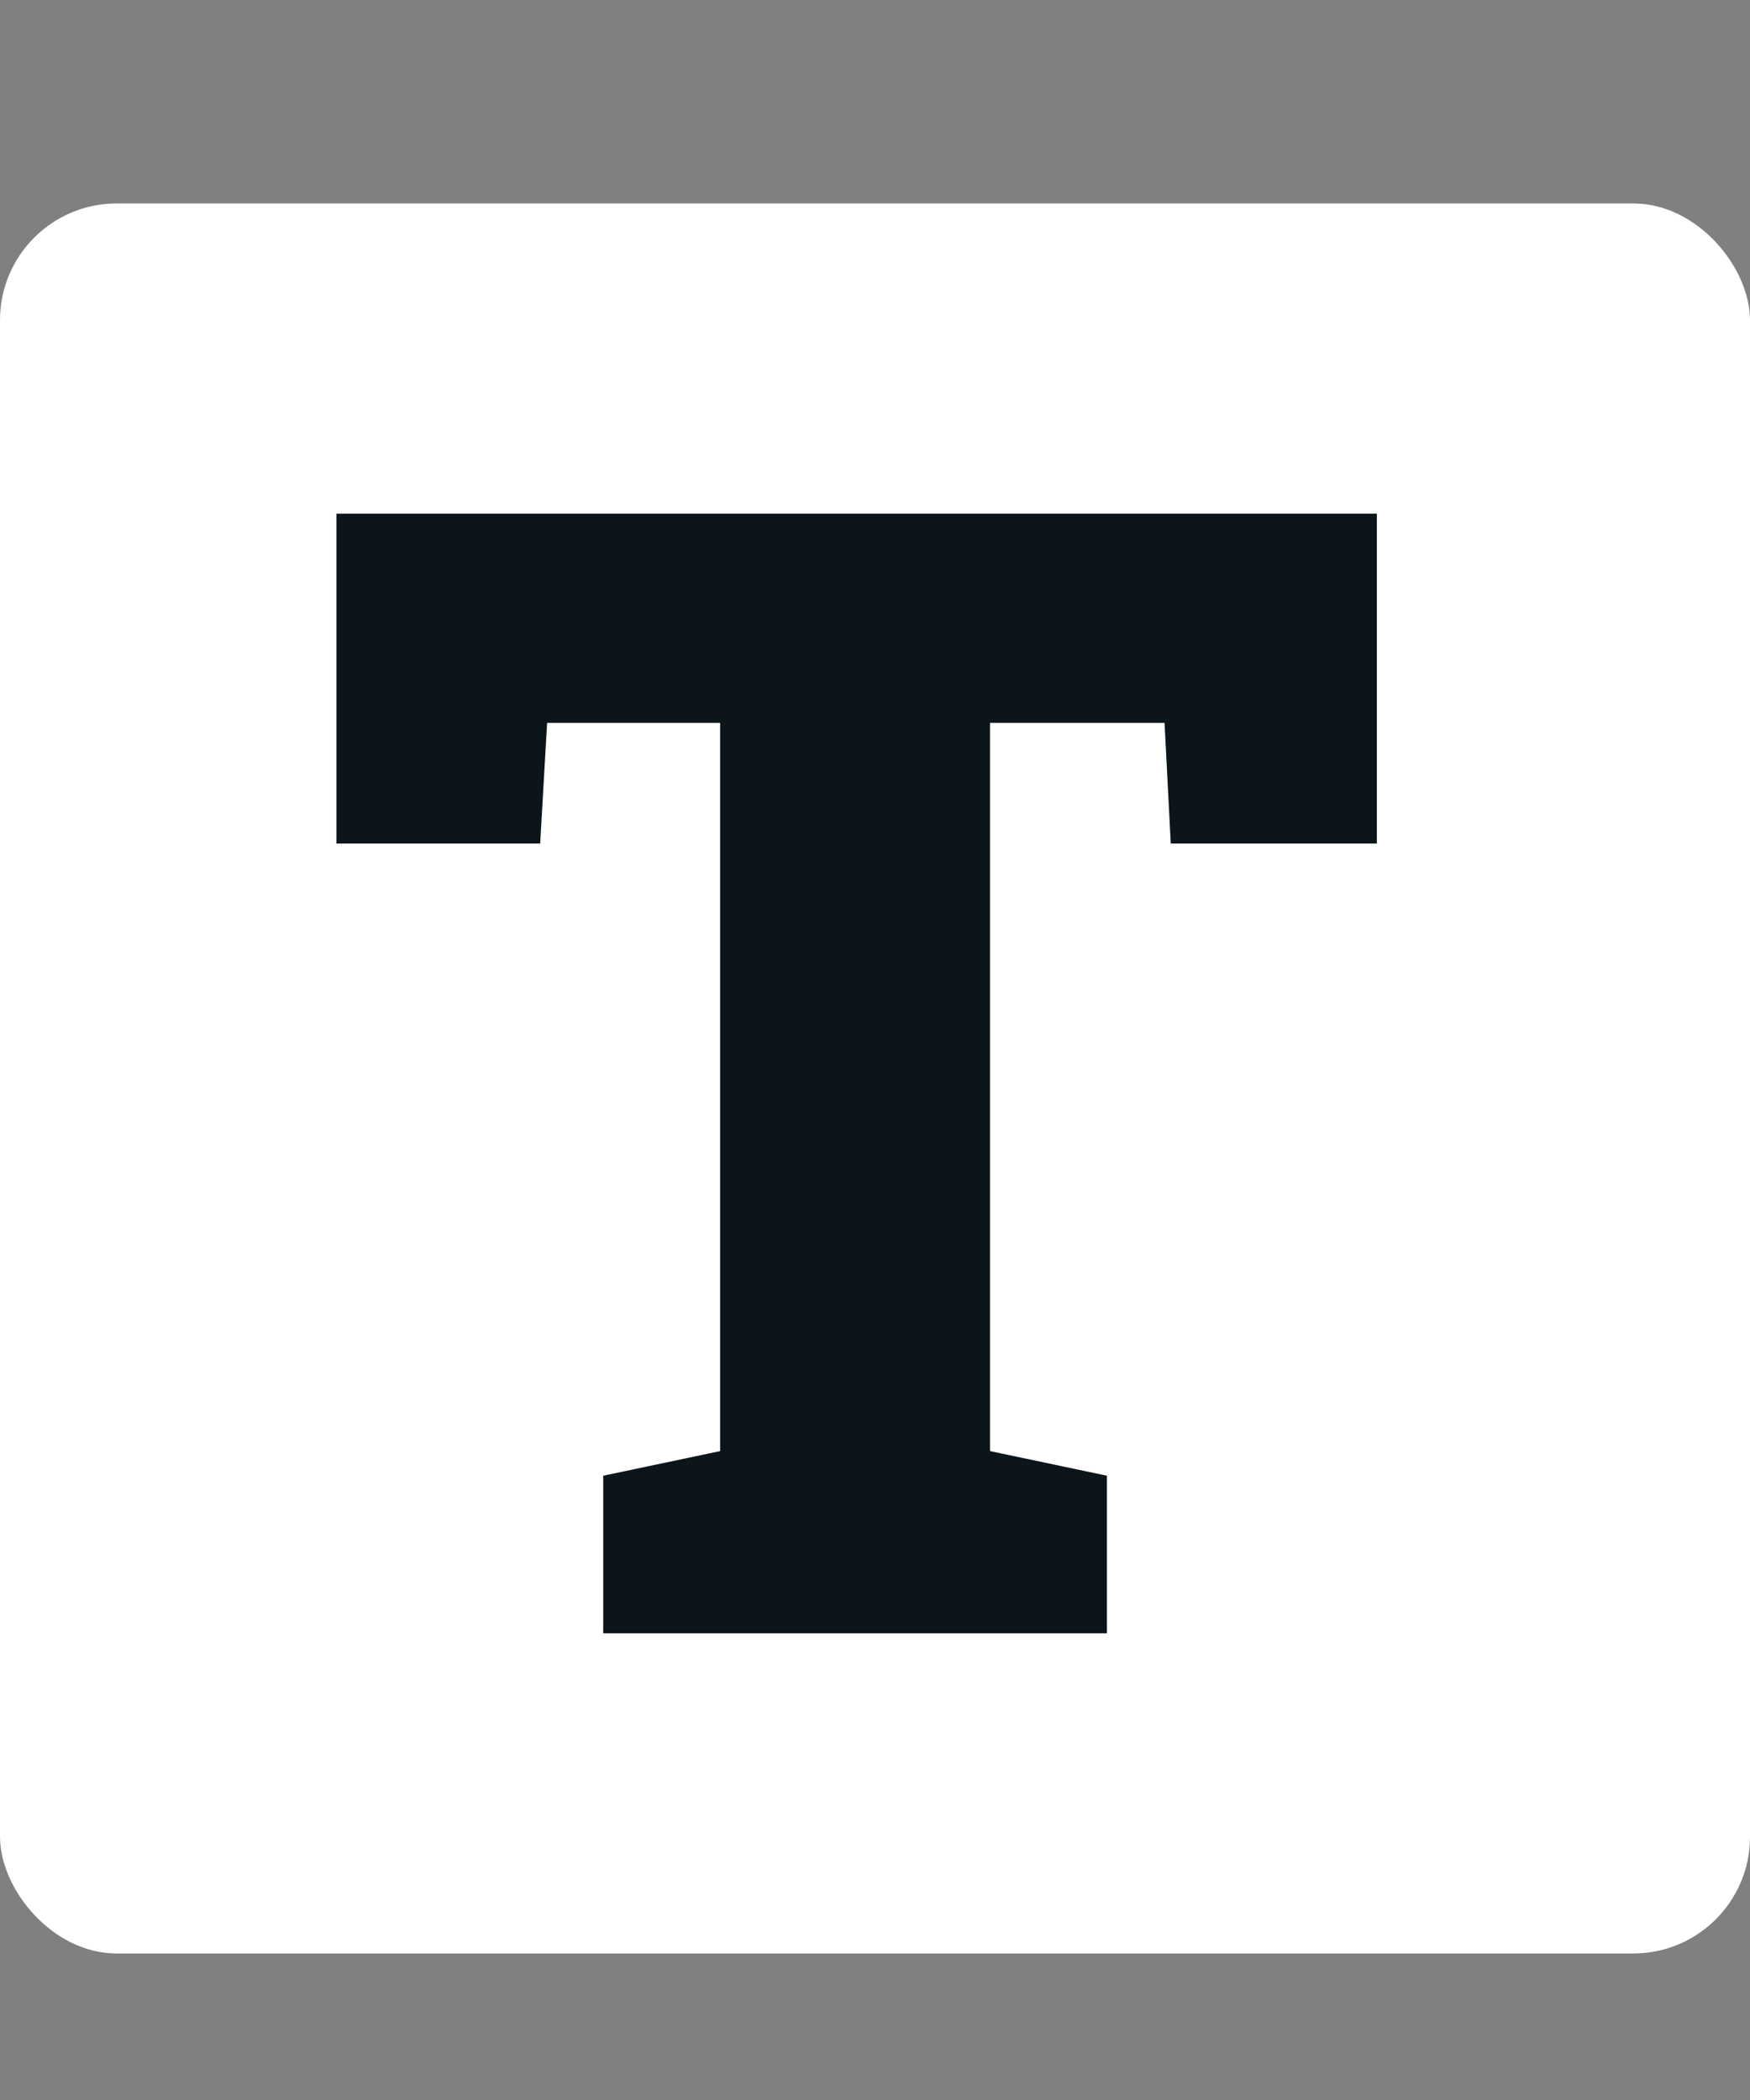
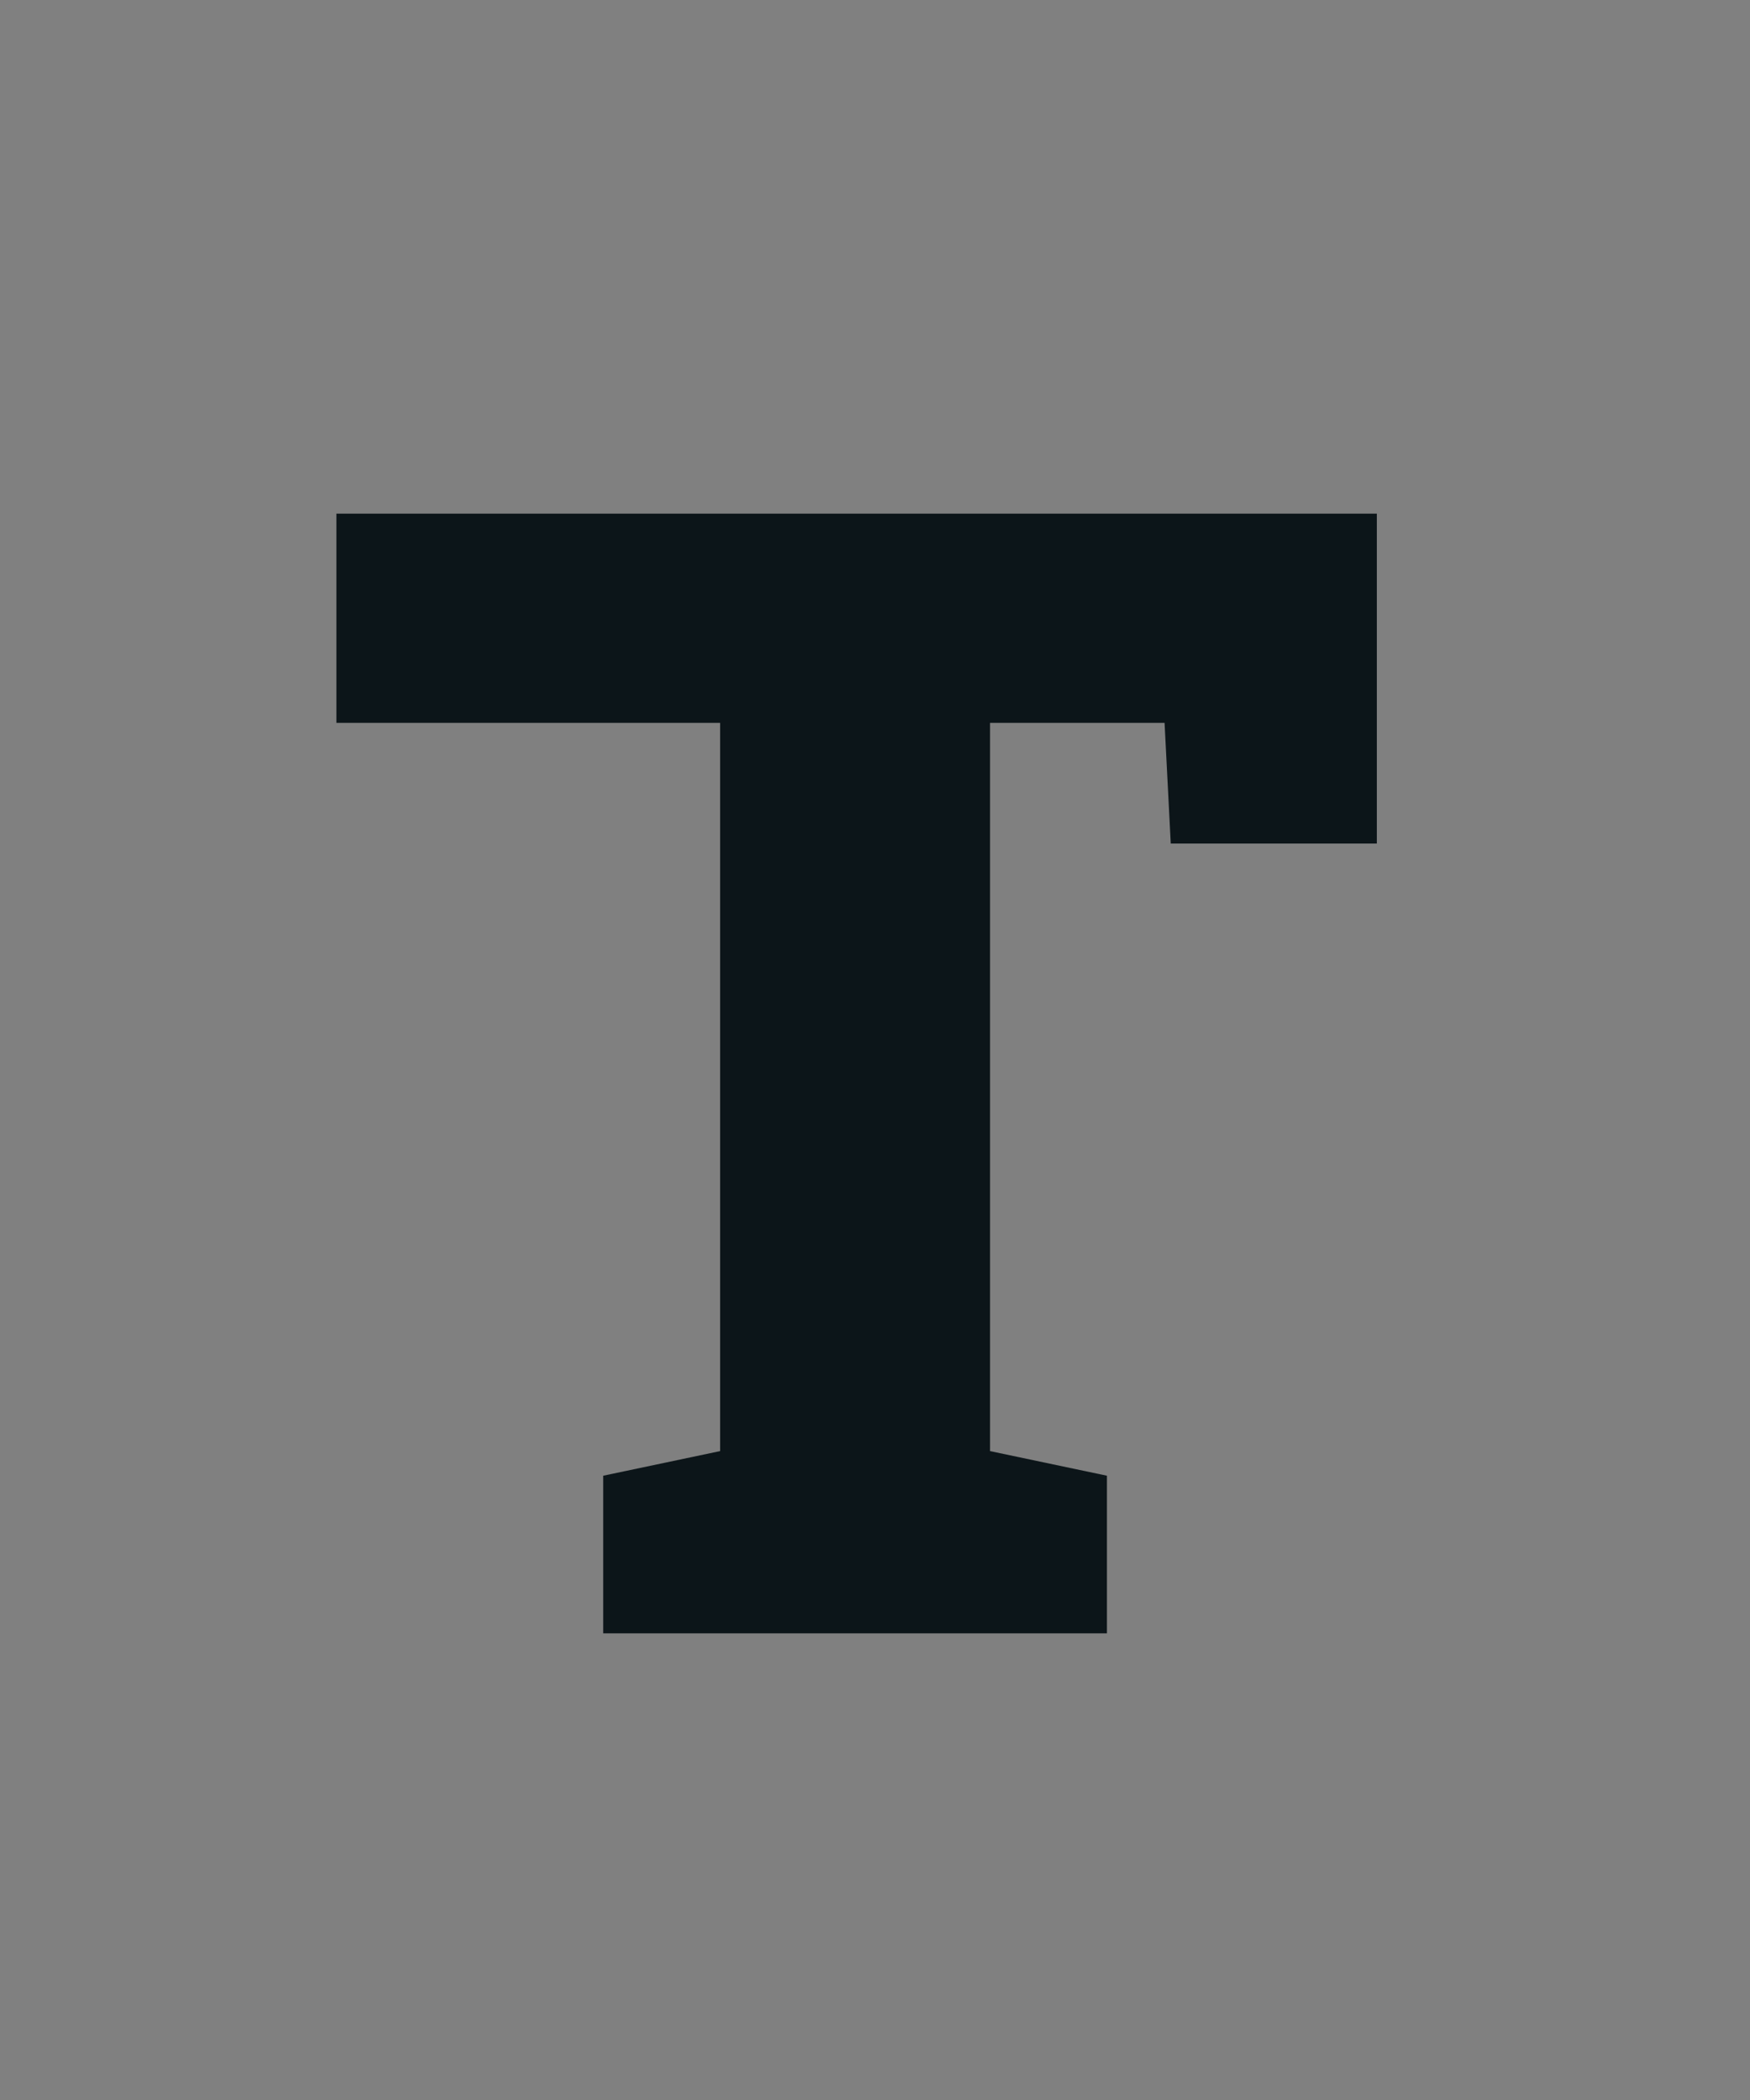
<svg xmlns="http://www.w3.org/2000/svg" width="30" height="36" viewBox="0 0 30 36" fill="none">
  <rect x="0" y="0" width="30" height="36" fill="#808080" stroke="none" />
-   <rect y="3.488" width="30" height="30" rx="2" fill="white" />
-   <path d="M10.341 28V25.298L12.345 24.876V12.392H9.379L9.26 14.461H5.767V8.806H23.603V14.461H20.07L19.964 12.392H16.972V24.876L18.976 25.298V28H10.341Z" fill="#0C1519" />
+   <path d="M10.341 28V25.298L12.345 24.876V12.392H9.379H5.767V8.806H23.603V14.461H20.07L19.964 12.392H16.972V24.876L18.976 25.298V28H10.341Z" fill="#0C1519" />
</svg>